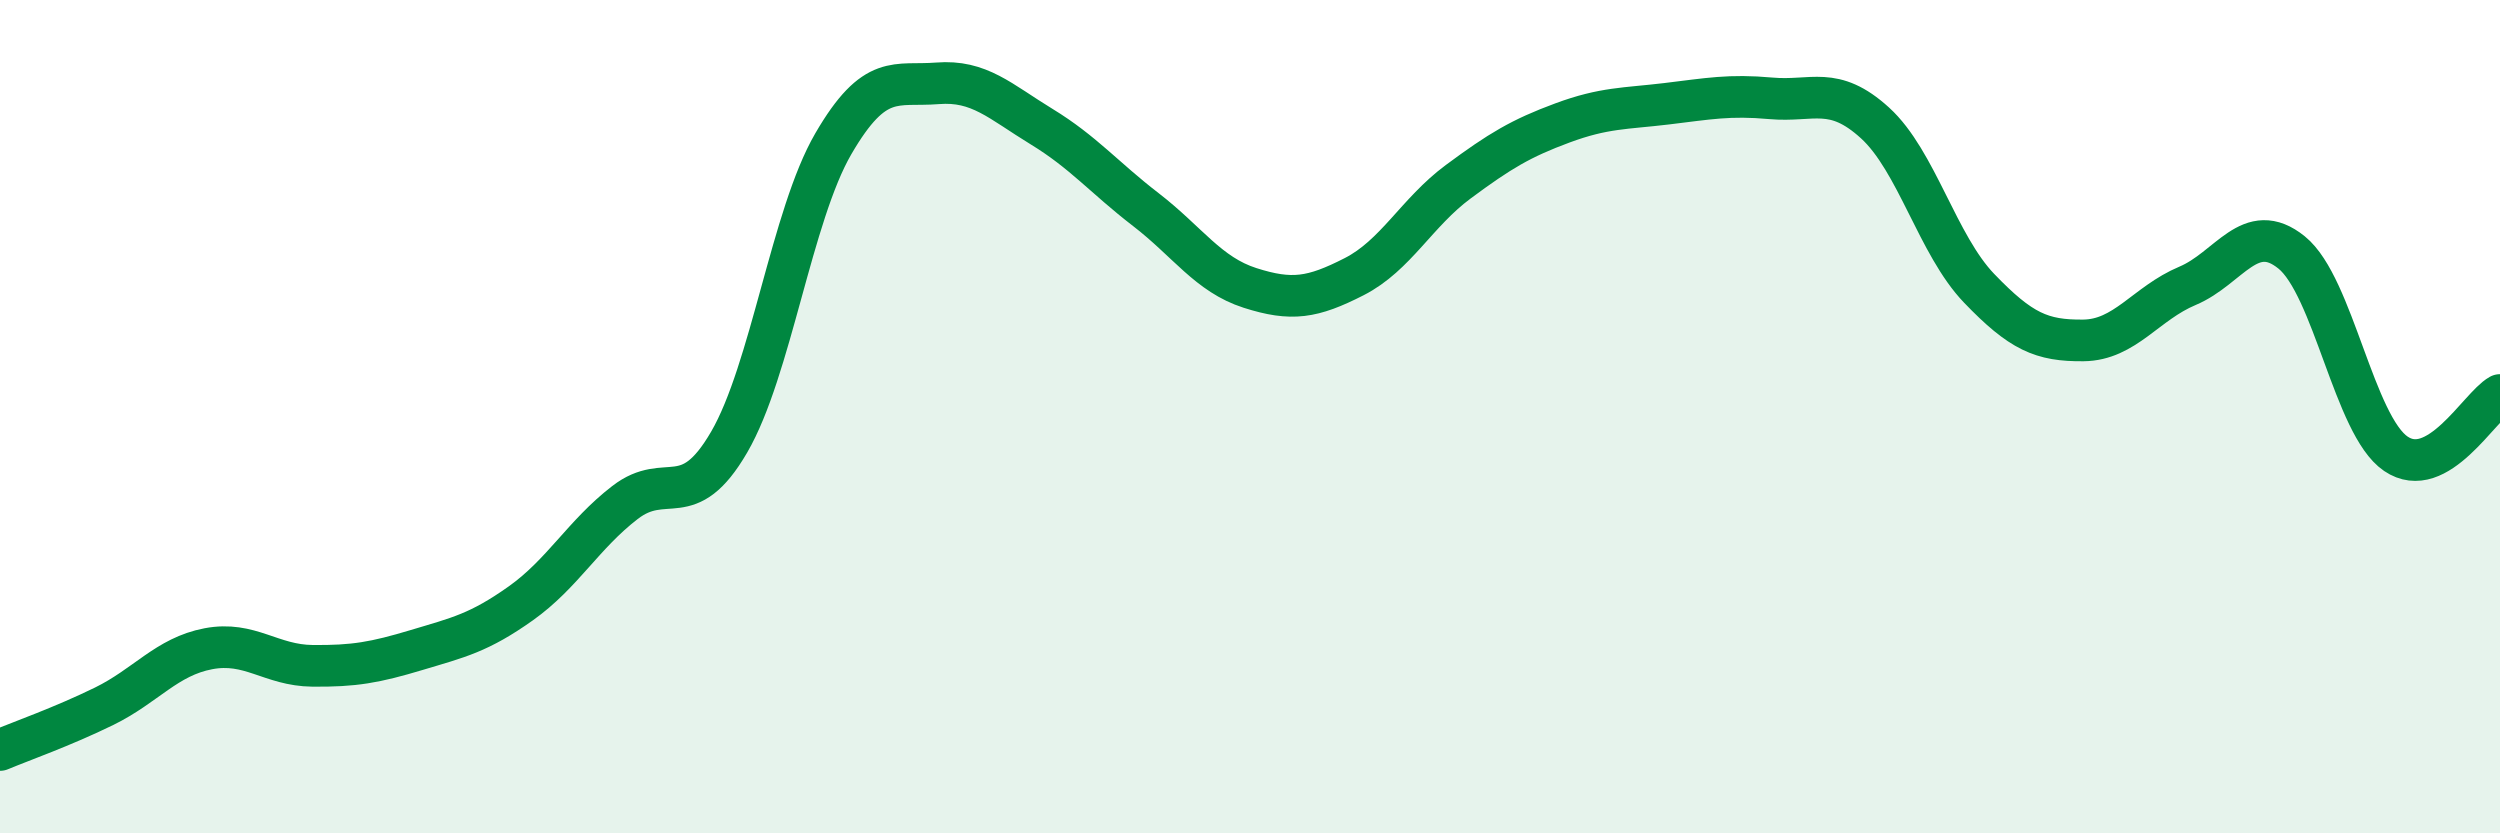
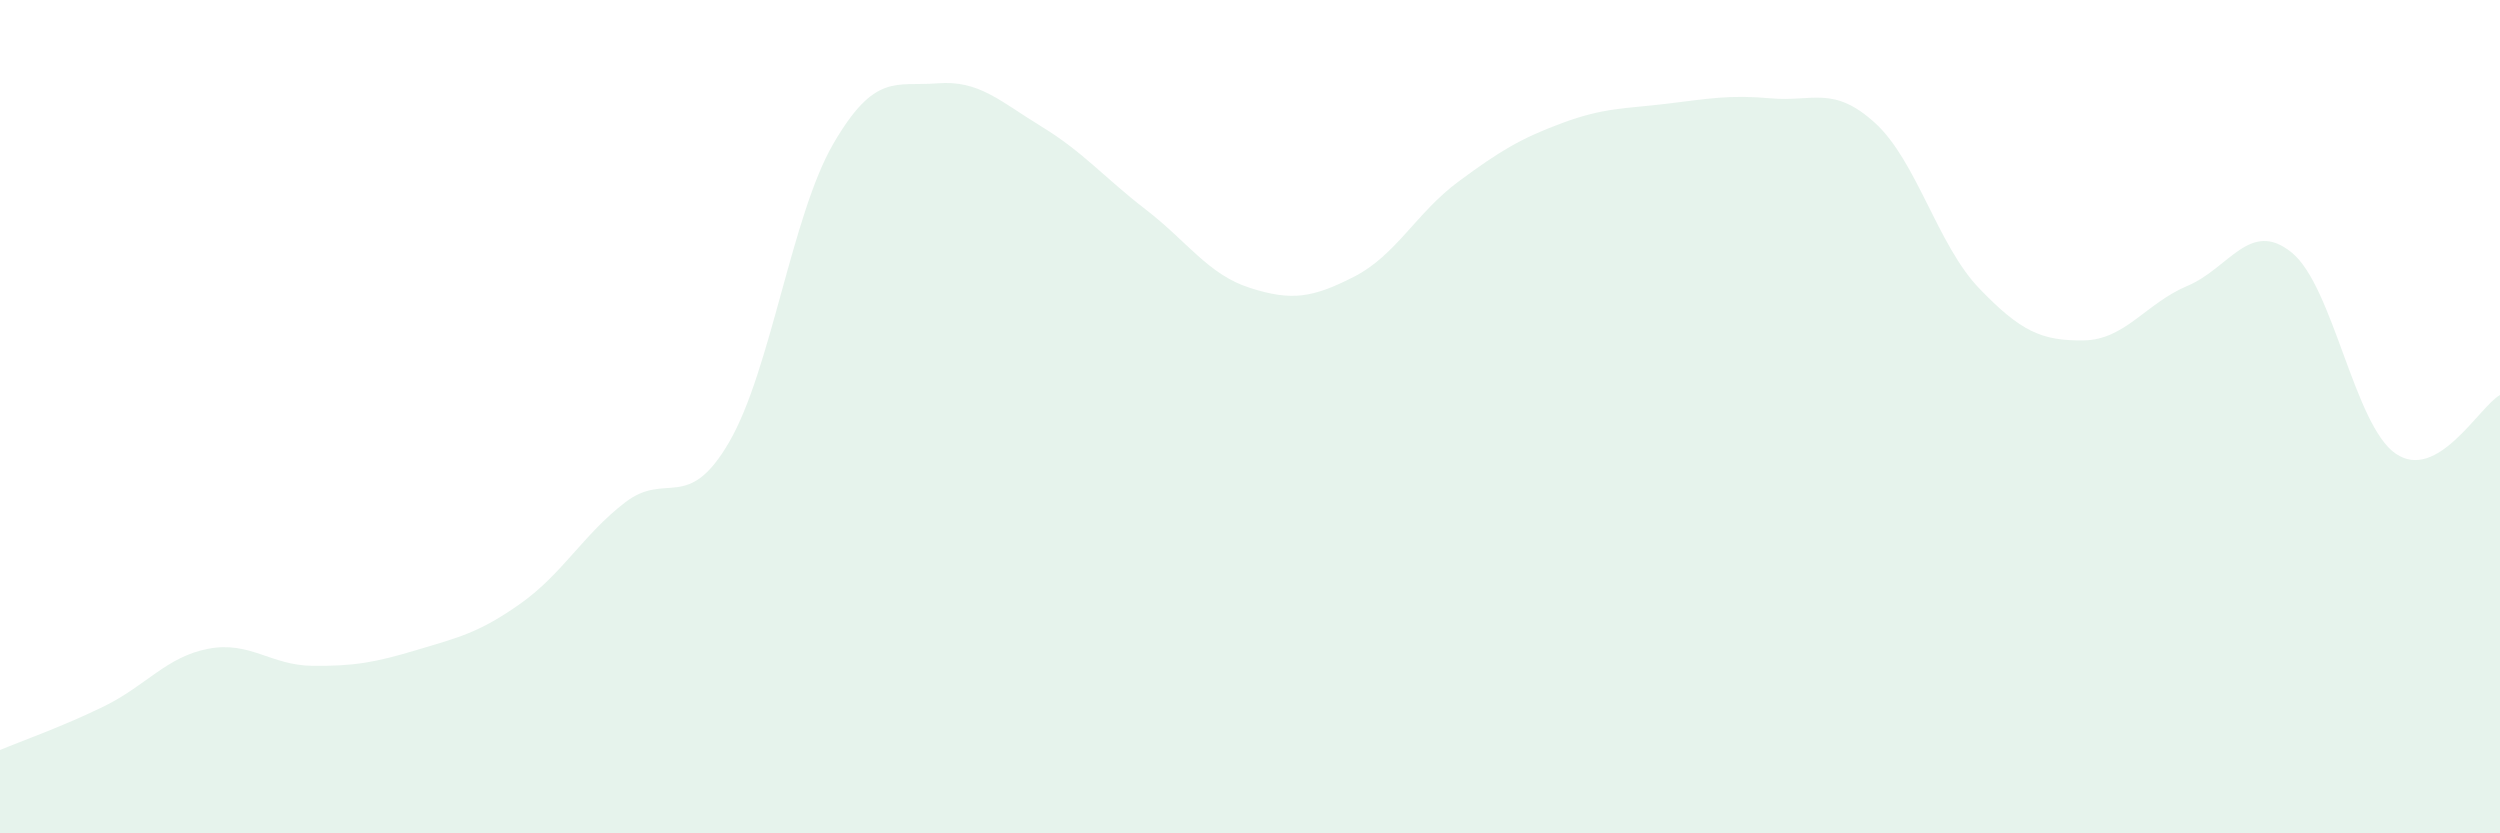
<svg xmlns="http://www.w3.org/2000/svg" width="60" height="20" viewBox="0 0 60 20">
  <path d="M 0,18 C 0.5,17.79 1.5,17.44 2.5,16.95 C 3.5,16.46 4,15.76 5,15.57 C 6,15.38 6.5,15.97 7.5,15.98 C 8.5,15.99 9,15.9 10,15.6 C 11,15.3 11.5,15.19 12.5,14.48 C 13.5,13.77 14,12.83 15,12.06 C 16,11.29 16.5,12.33 17.5,10.61 C 18.5,8.89 19,5.17 20,3.45 C 21,1.73 21.5,2.08 22.5,2 C 23.5,1.92 24,2.43 25,3.04 C 26,3.65 26.5,4.26 27.5,5.03 C 28.5,5.8 29,6.59 30,6.91 C 31,7.23 31.5,7.15 32.5,6.64 C 33.5,6.13 34,5.1 35,4.36 C 36,3.62 36.5,3.32 37.5,2.95 C 38.5,2.58 39,2.61 40,2.49 C 41,2.37 41.5,2.27 42.5,2.36 C 43.5,2.45 44,2.04 45,2.95 C 46,3.86 46.5,5.88 47.5,6.92 C 48.5,7.96 49,8.18 50,8.17 C 51,8.16 51.5,7.28 52.5,6.86 C 53.5,6.44 54,5.25 55,6.06 C 56,6.87 56.5,10.21 57.5,10.89 C 58.5,11.57 59.5,9.76 60,9.48L60 20L0 20Z" fill="#008740" opacity="0.1" stroke-linecap="round" stroke-linejoin="round" />
-   <path d="M 0,18 C 0.5,17.79 1.5,17.44 2.5,16.95 C 3.5,16.46 4,15.76 5,15.57 C 6,15.38 6.5,15.97 7.5,15.98 C 8.5,15.99 9,15.9 10,15.6 C 11,15.3 11.5,15.19 12.5,14.48 C 13.5,13.77 14,12.83 15,12.06 C 16,11.29 16.5,12.33 17.5,10.61 C 18.5,8.89 19,5.17 20,3.45 C 21,1.73 21.5,2.08 22.5,2 C 23.5,1.92 24,2.43 25,3.04 C 26,3.65 26.5,4.26 27.5,5.03 C 28.5,5.8 29,6.59 30,6.91 C 31,7.23 31.5,7.15 32.5,6.64 C 33.5,6.13 34,5.1 35,4.36 C 36,3.62 36.5,3.32 37.5,2.95 C 38.5,2.58 39,2.61 40,2.49 C 41,2.37 41.5,2.27 42.5,2.36 C 43.5,2.45 44,2.04 45,2.95 C 46,3.86 46.5,5.88 47.5,6.92 C 48.5,7.96 49,8.18 50,8.17 C 51,8.16 51.5,7.28 52.5,6.86 C 53.5,6.44 54,5.25 55,6.06 C 56,6.87 56.5,10.21 57.5,10.89 C 58.5,11.57 59.5,9.76 60,9.48" stroke="#008740" stroke-width="1" fill="none" stroke-linecap="round" stroke-linejoin="round" />
</svg>